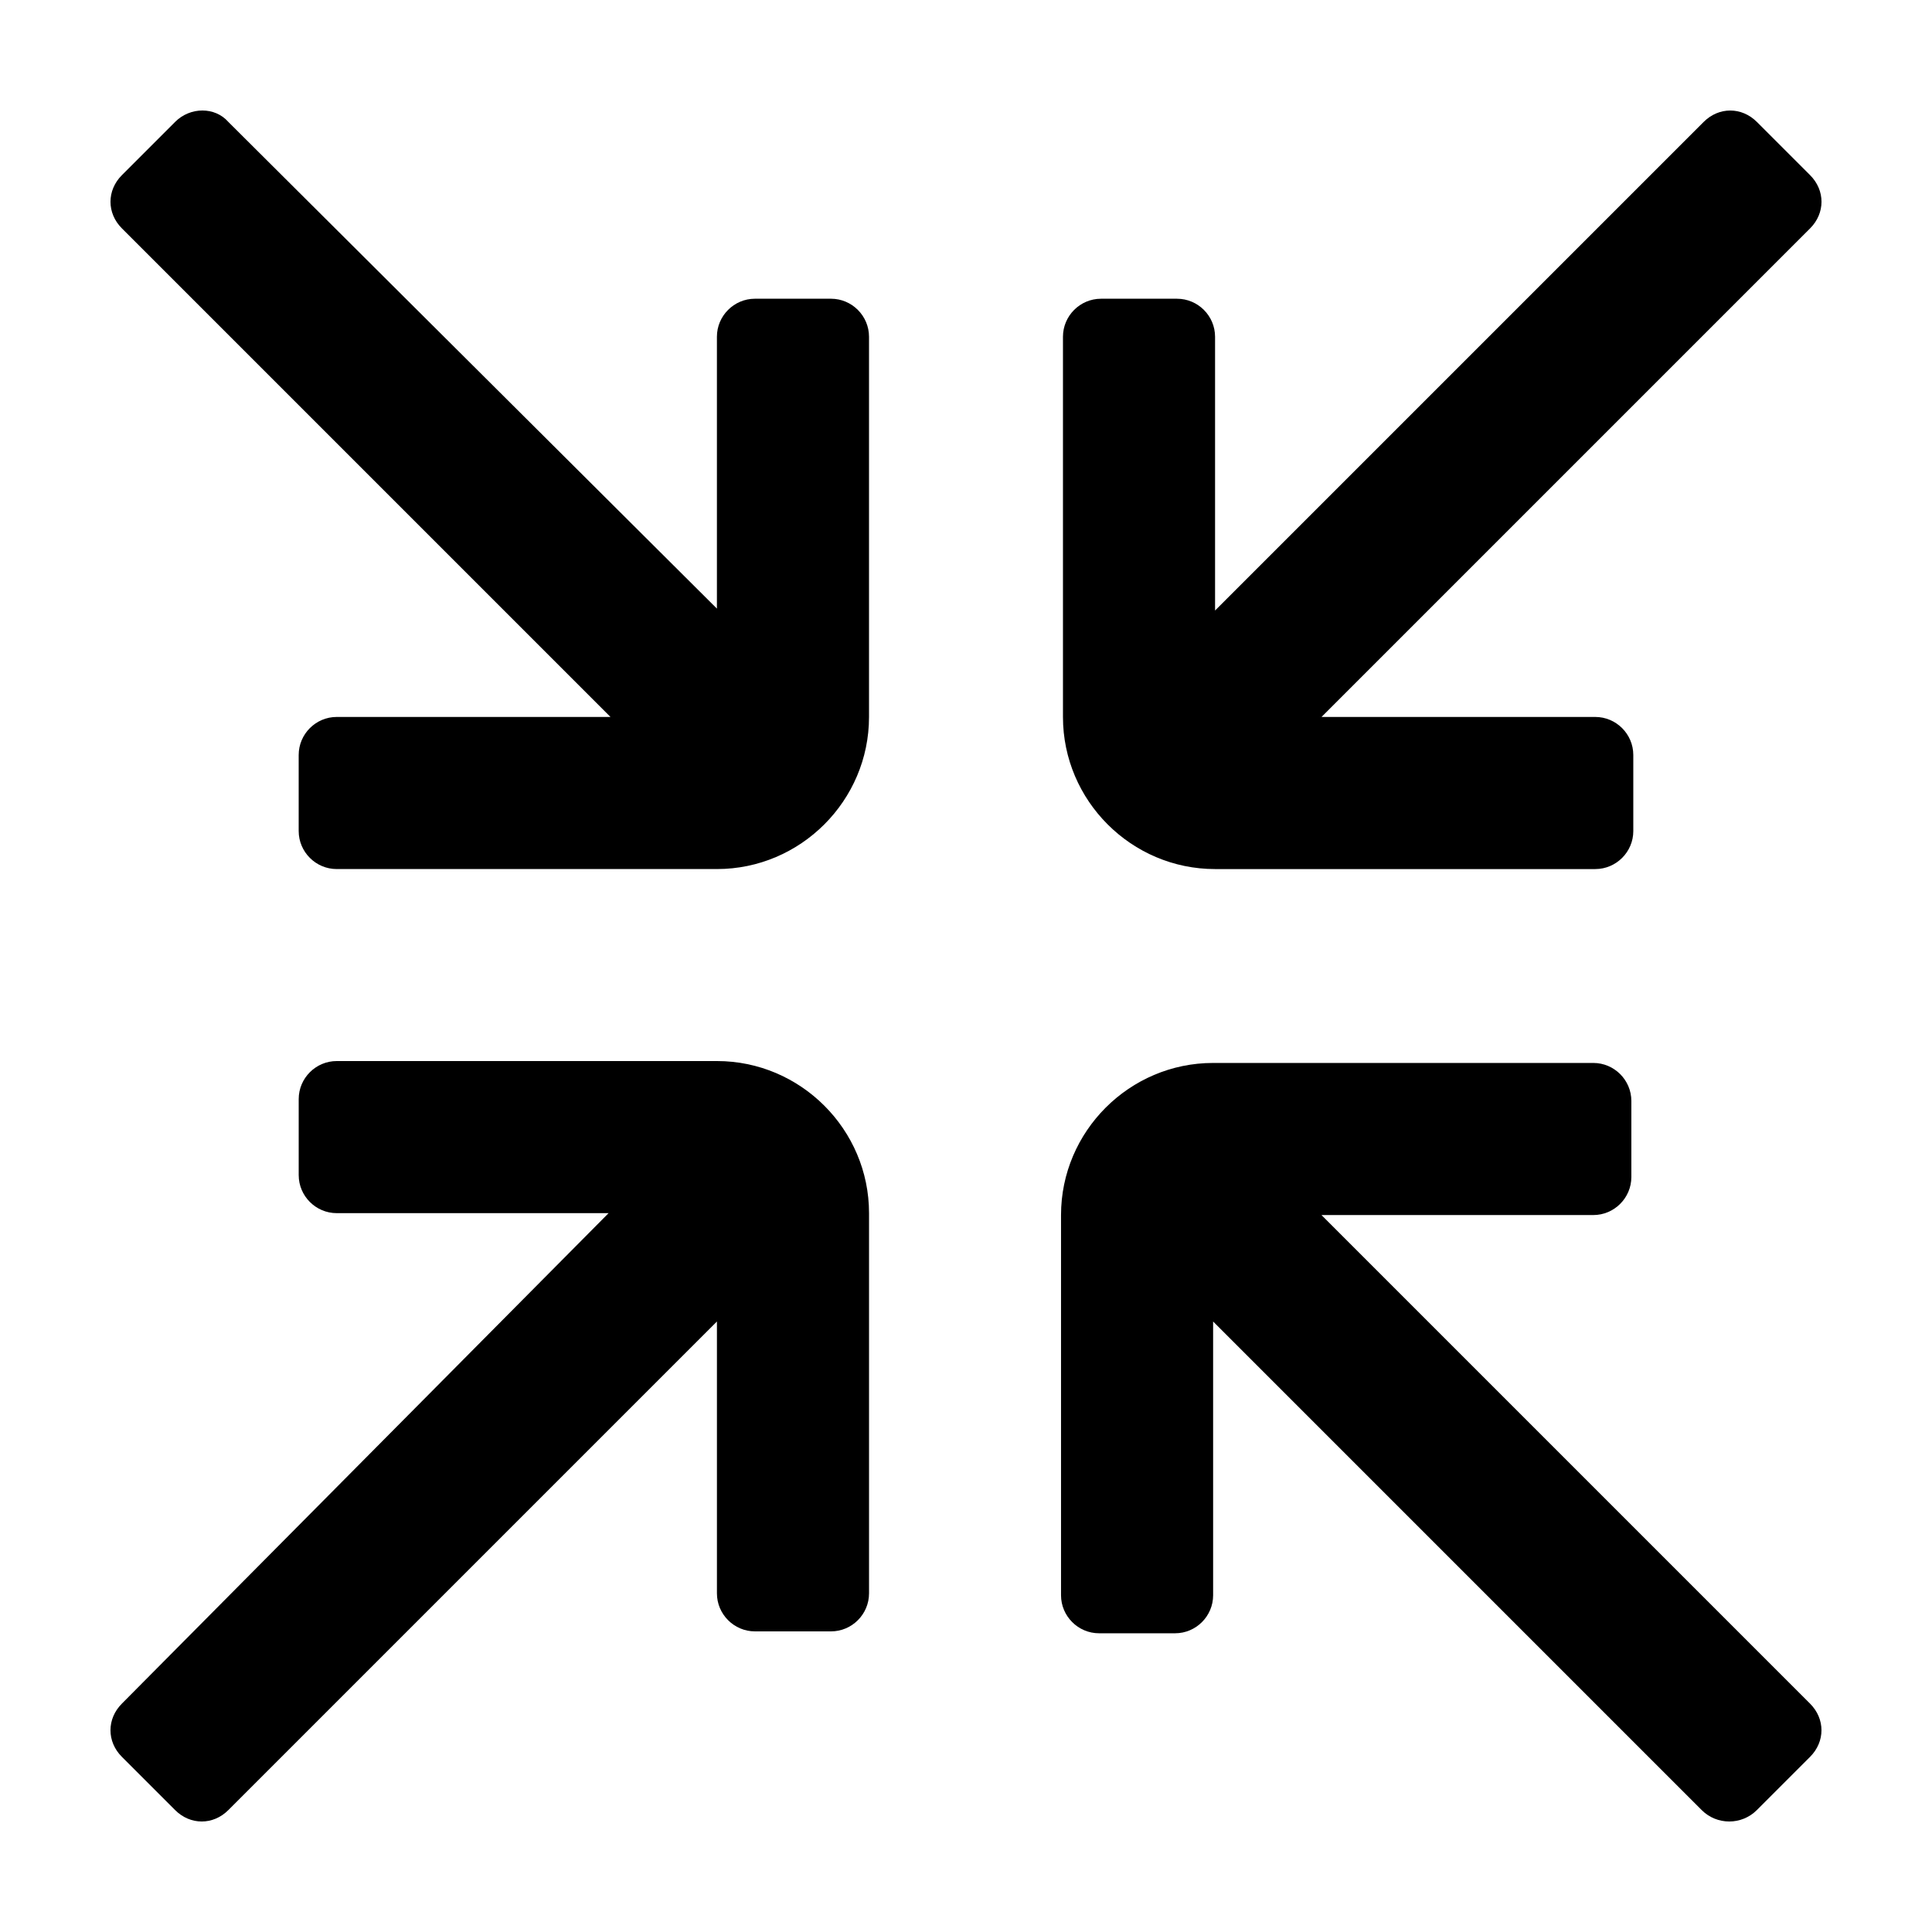
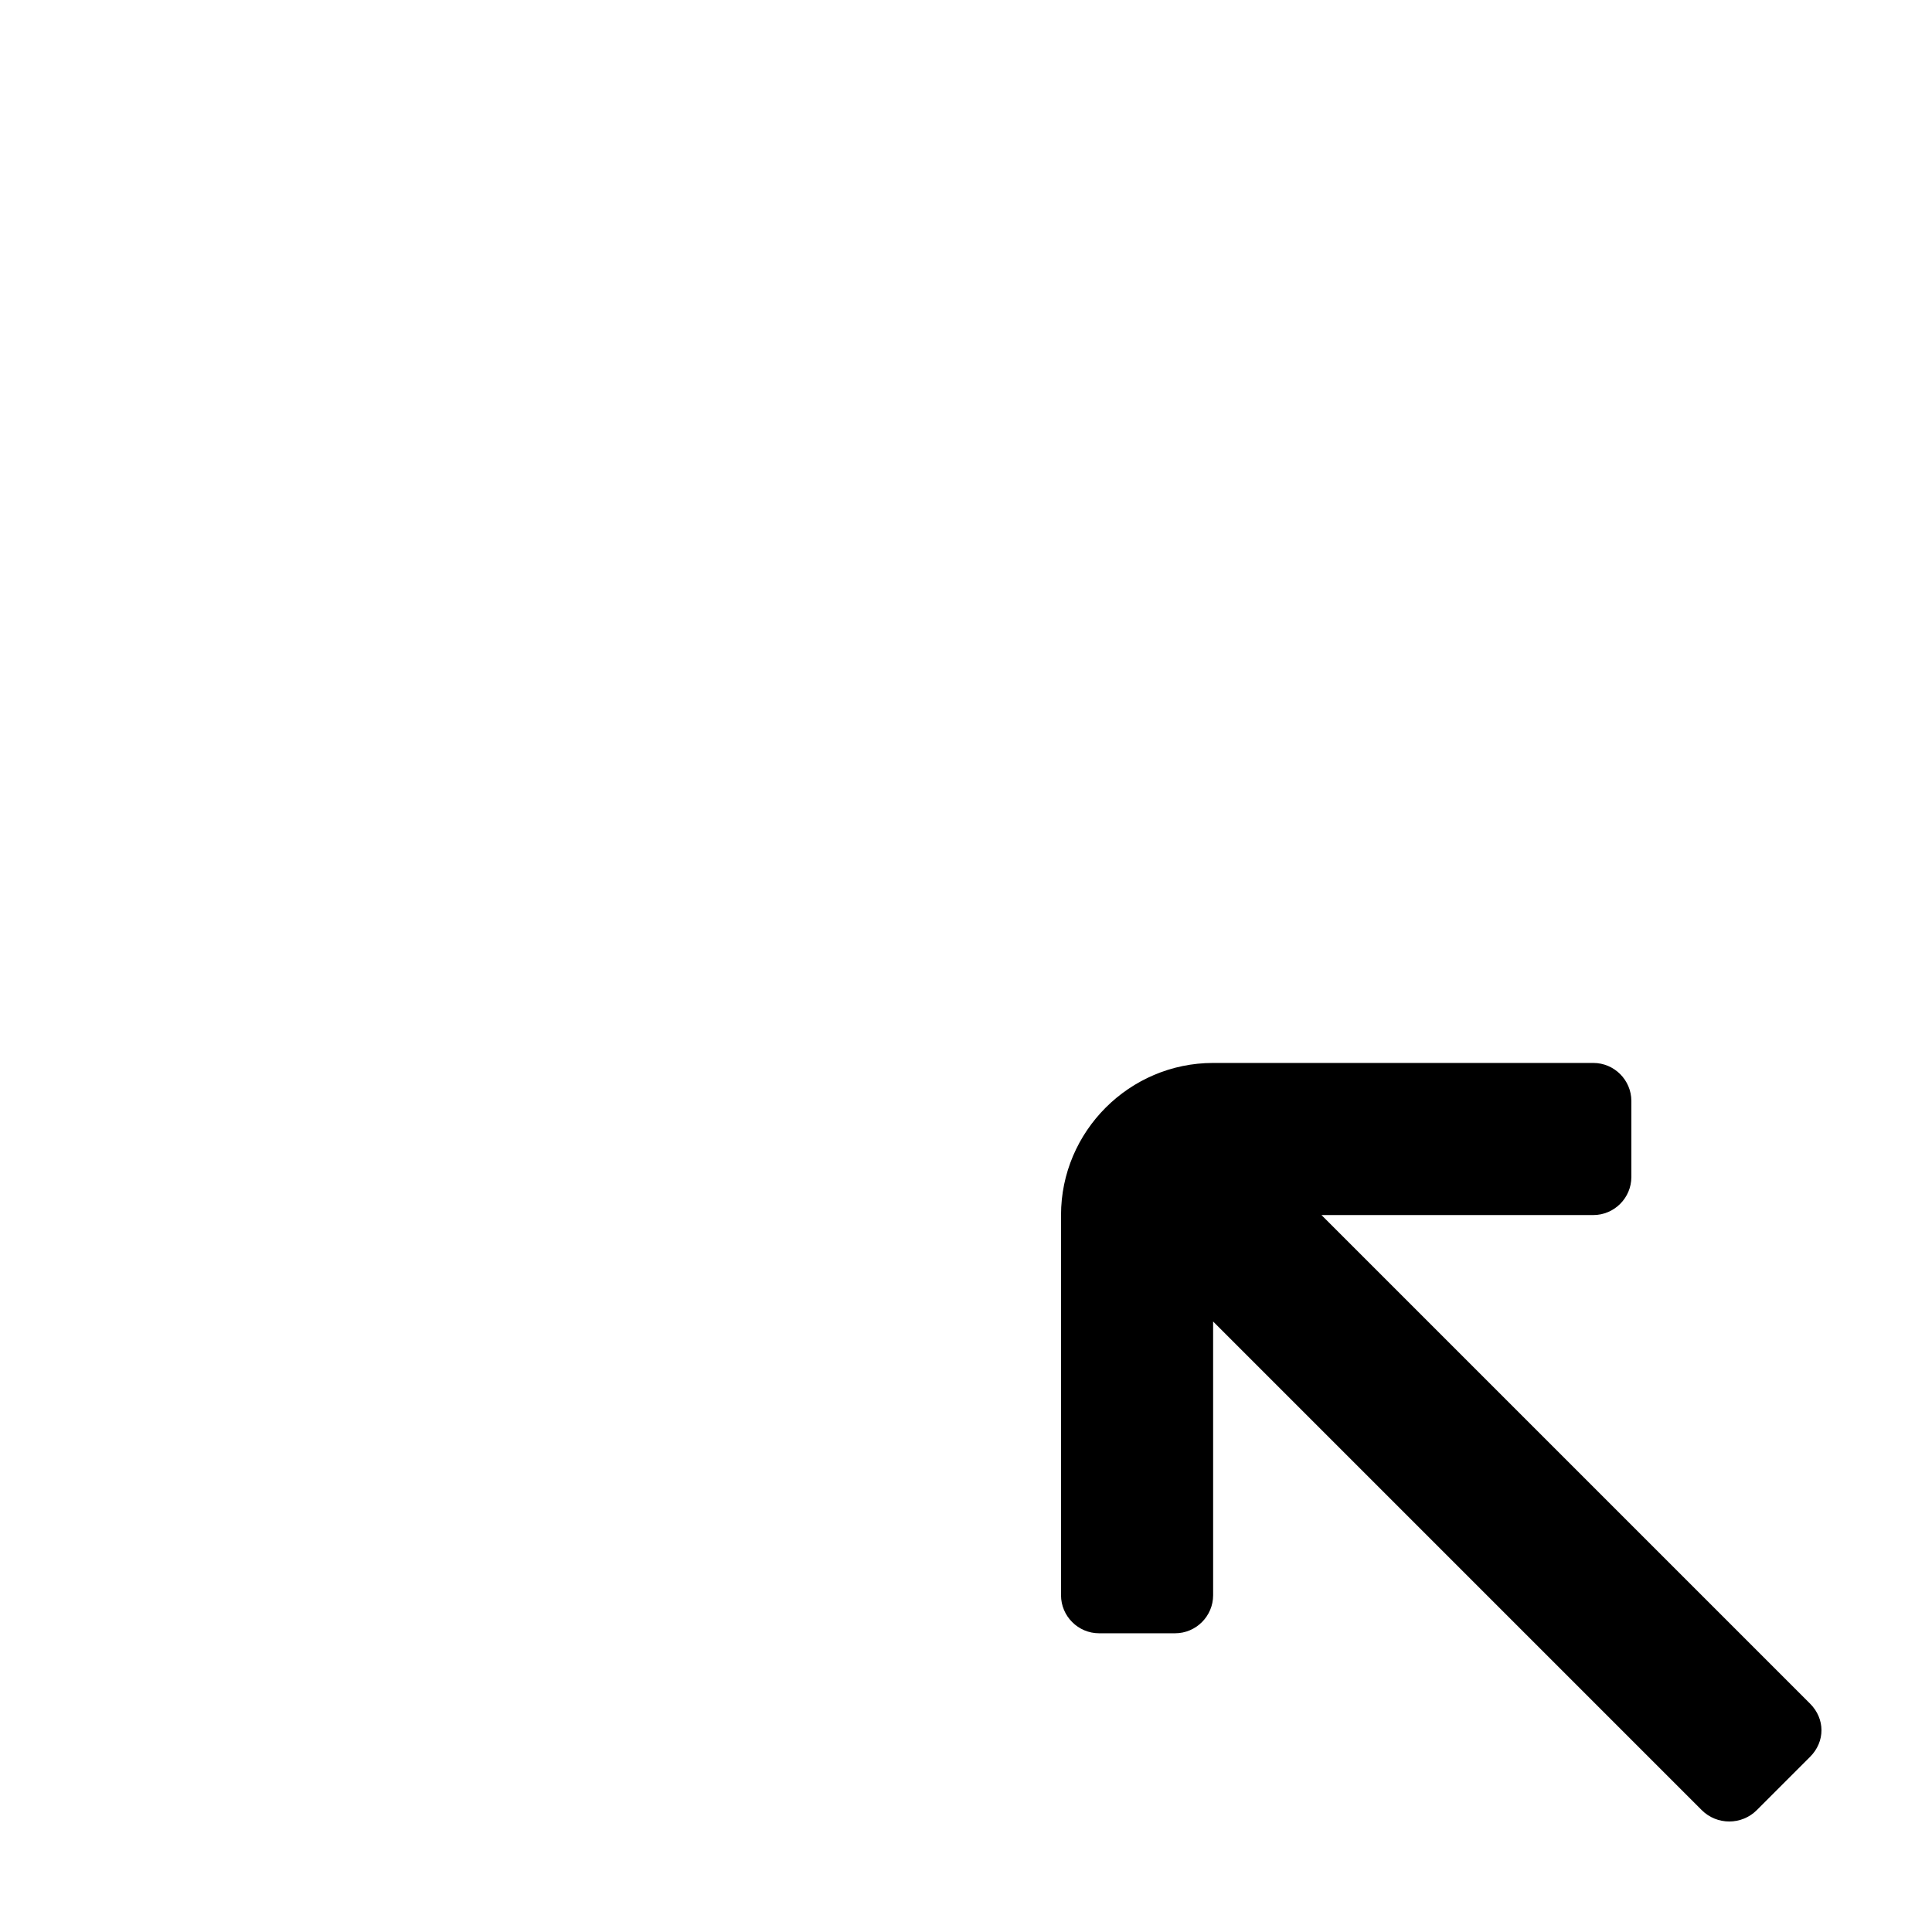
<svg xmlns="http://www.w3.org/2000/svg" fill="#000000" width="800px" height="800px" version="1.1" viewBox="144 144 512 512">
  <g>
-     <path d="m190.41 623.69c4.031 4.031 10.078 4.031 14.105 0l129.48-129.48v72.043c0 5.543 4.535 10.078 10.078 10.078h20.152c5.543 0 10.078-4.535 10.078-10.078v-100.76c0-22.168-18.137-40.305-40.305-40.305h-100.76c-5.543 0-10.078 4.535-10.078 10.078v20.152c0 5.543 4.535 10.078 10.078 10.078h72.043l-128.98 129.98c-4.031 4.031-4.031 10.078 0 14.105z" />
-     <path d="m190.41 176.31-14.105 14.105c-4.031 4.031-4.031 10.078 0 14.105l129.48 129.48h-72.551c-5.543 0-10.078 4.535-10.078 10.078v20.152c0 5.543 4.535 10.078 10.078 10.078h100.76c22.168 0 40.305-18.137 40.305-40.305v-100.76c0-5.543-4.535-10.078-10.078-10.078h-20.152c-5.543 0-10.078 4.535-10.078 10.078v72.043l-129.48-128.98c-3.527-4.031-10.074-4.031-14.105 0z" />
-     <path d="m576.84 364.23v-20.152c0-5.543-4.535-10.078-10.078-10.078l-72.547 0.004 129.48-129.48c4.031-4.031 4.031-10.078 0-14.105l-14.105-14.105c-4.031-4.031-10.078-4.031-14.105 0l-129.48 129.48v-72.547c0-5.543-4.535-10.078-10.078-10.078h-20.152c-5.543 0-10.078 4.535-10.078 10.078v100.76c0 22.168 18.137 40.305 40.305 40.305h100.76c5.547 0 10.082-4.535 10.082-10.078z" />
    <path d="m609.58 623.69 14.105-14.105c4.031-4.031 4.031-10.078 0-14.105l-129.48-129.48h72.043c5.543 0 10.078-4.535 10.078-10.078v-20.152c0-5.543-4.535-10.078-10.078-10.078h-100.76c-22.168 0-40.305 18.137-40.305 40.305v100.76c0 5.543 4.535 10.078 10.078 10.078h20.152c5.543 0 10.078-4.535 10.078-10.078l-0.004-72.543 129.48 129.48c4.031 4.027 10.582 4.027 14.609 0z" />
  </g>
</svg>